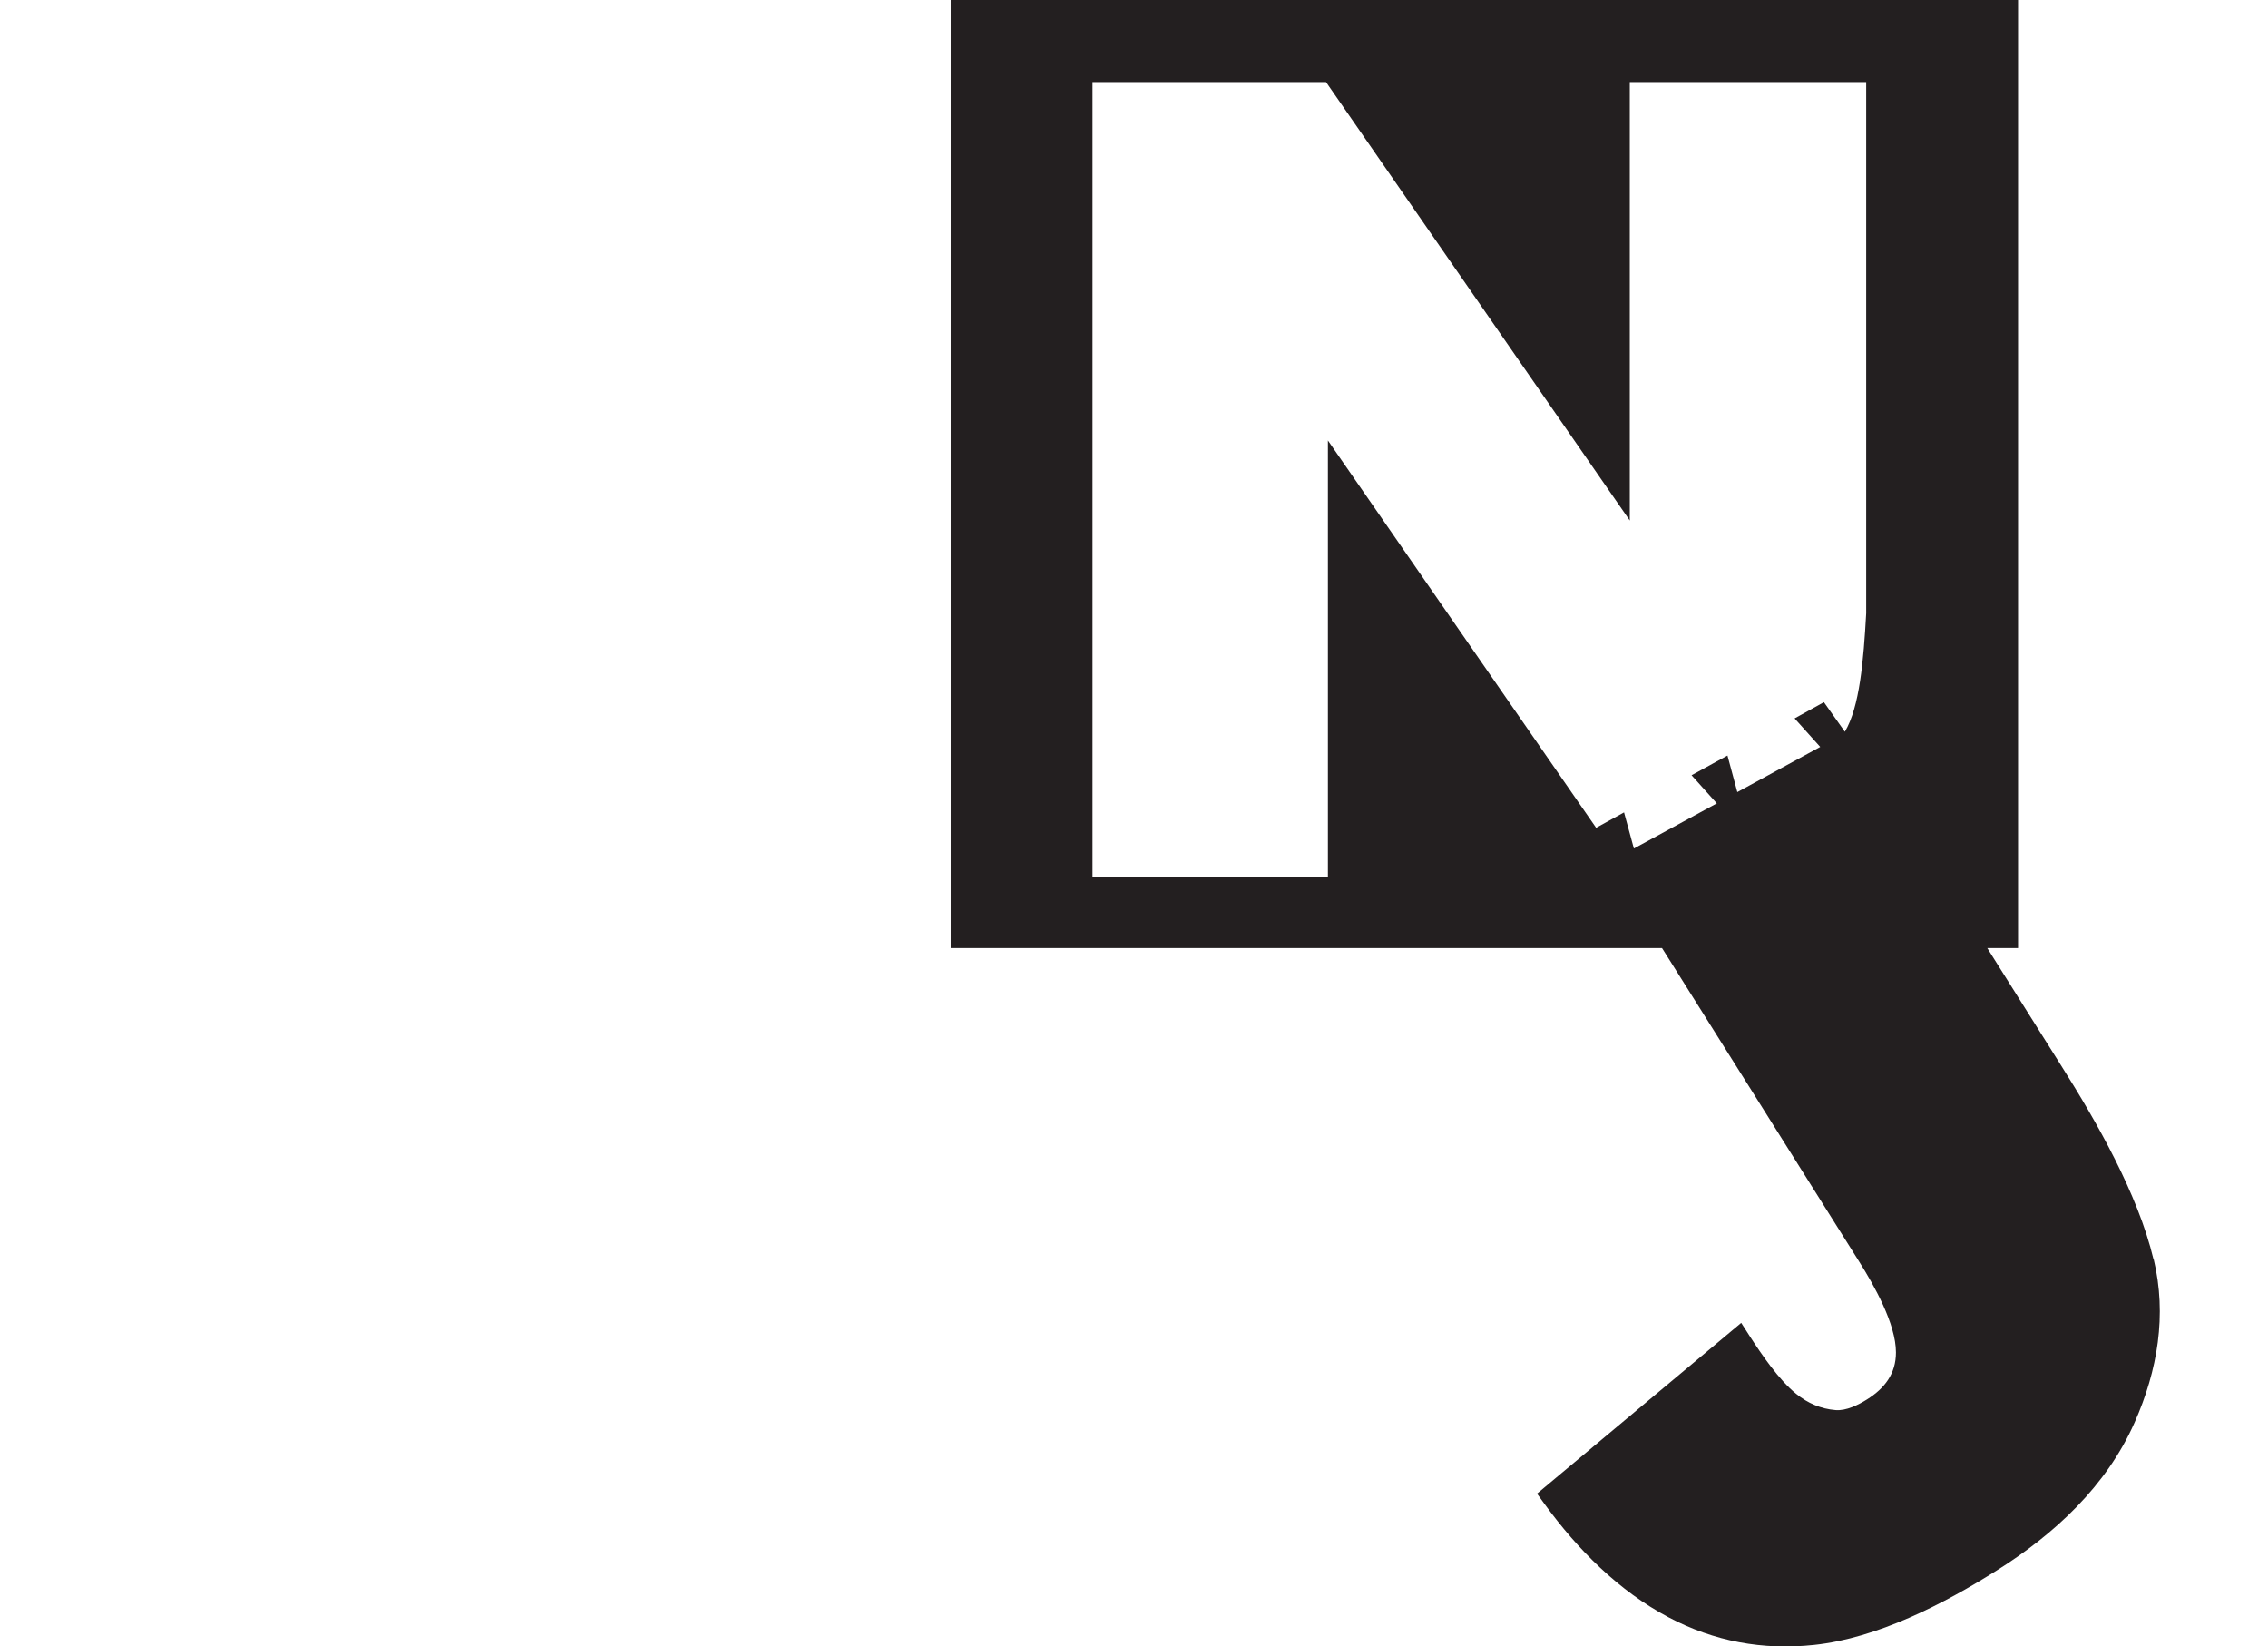
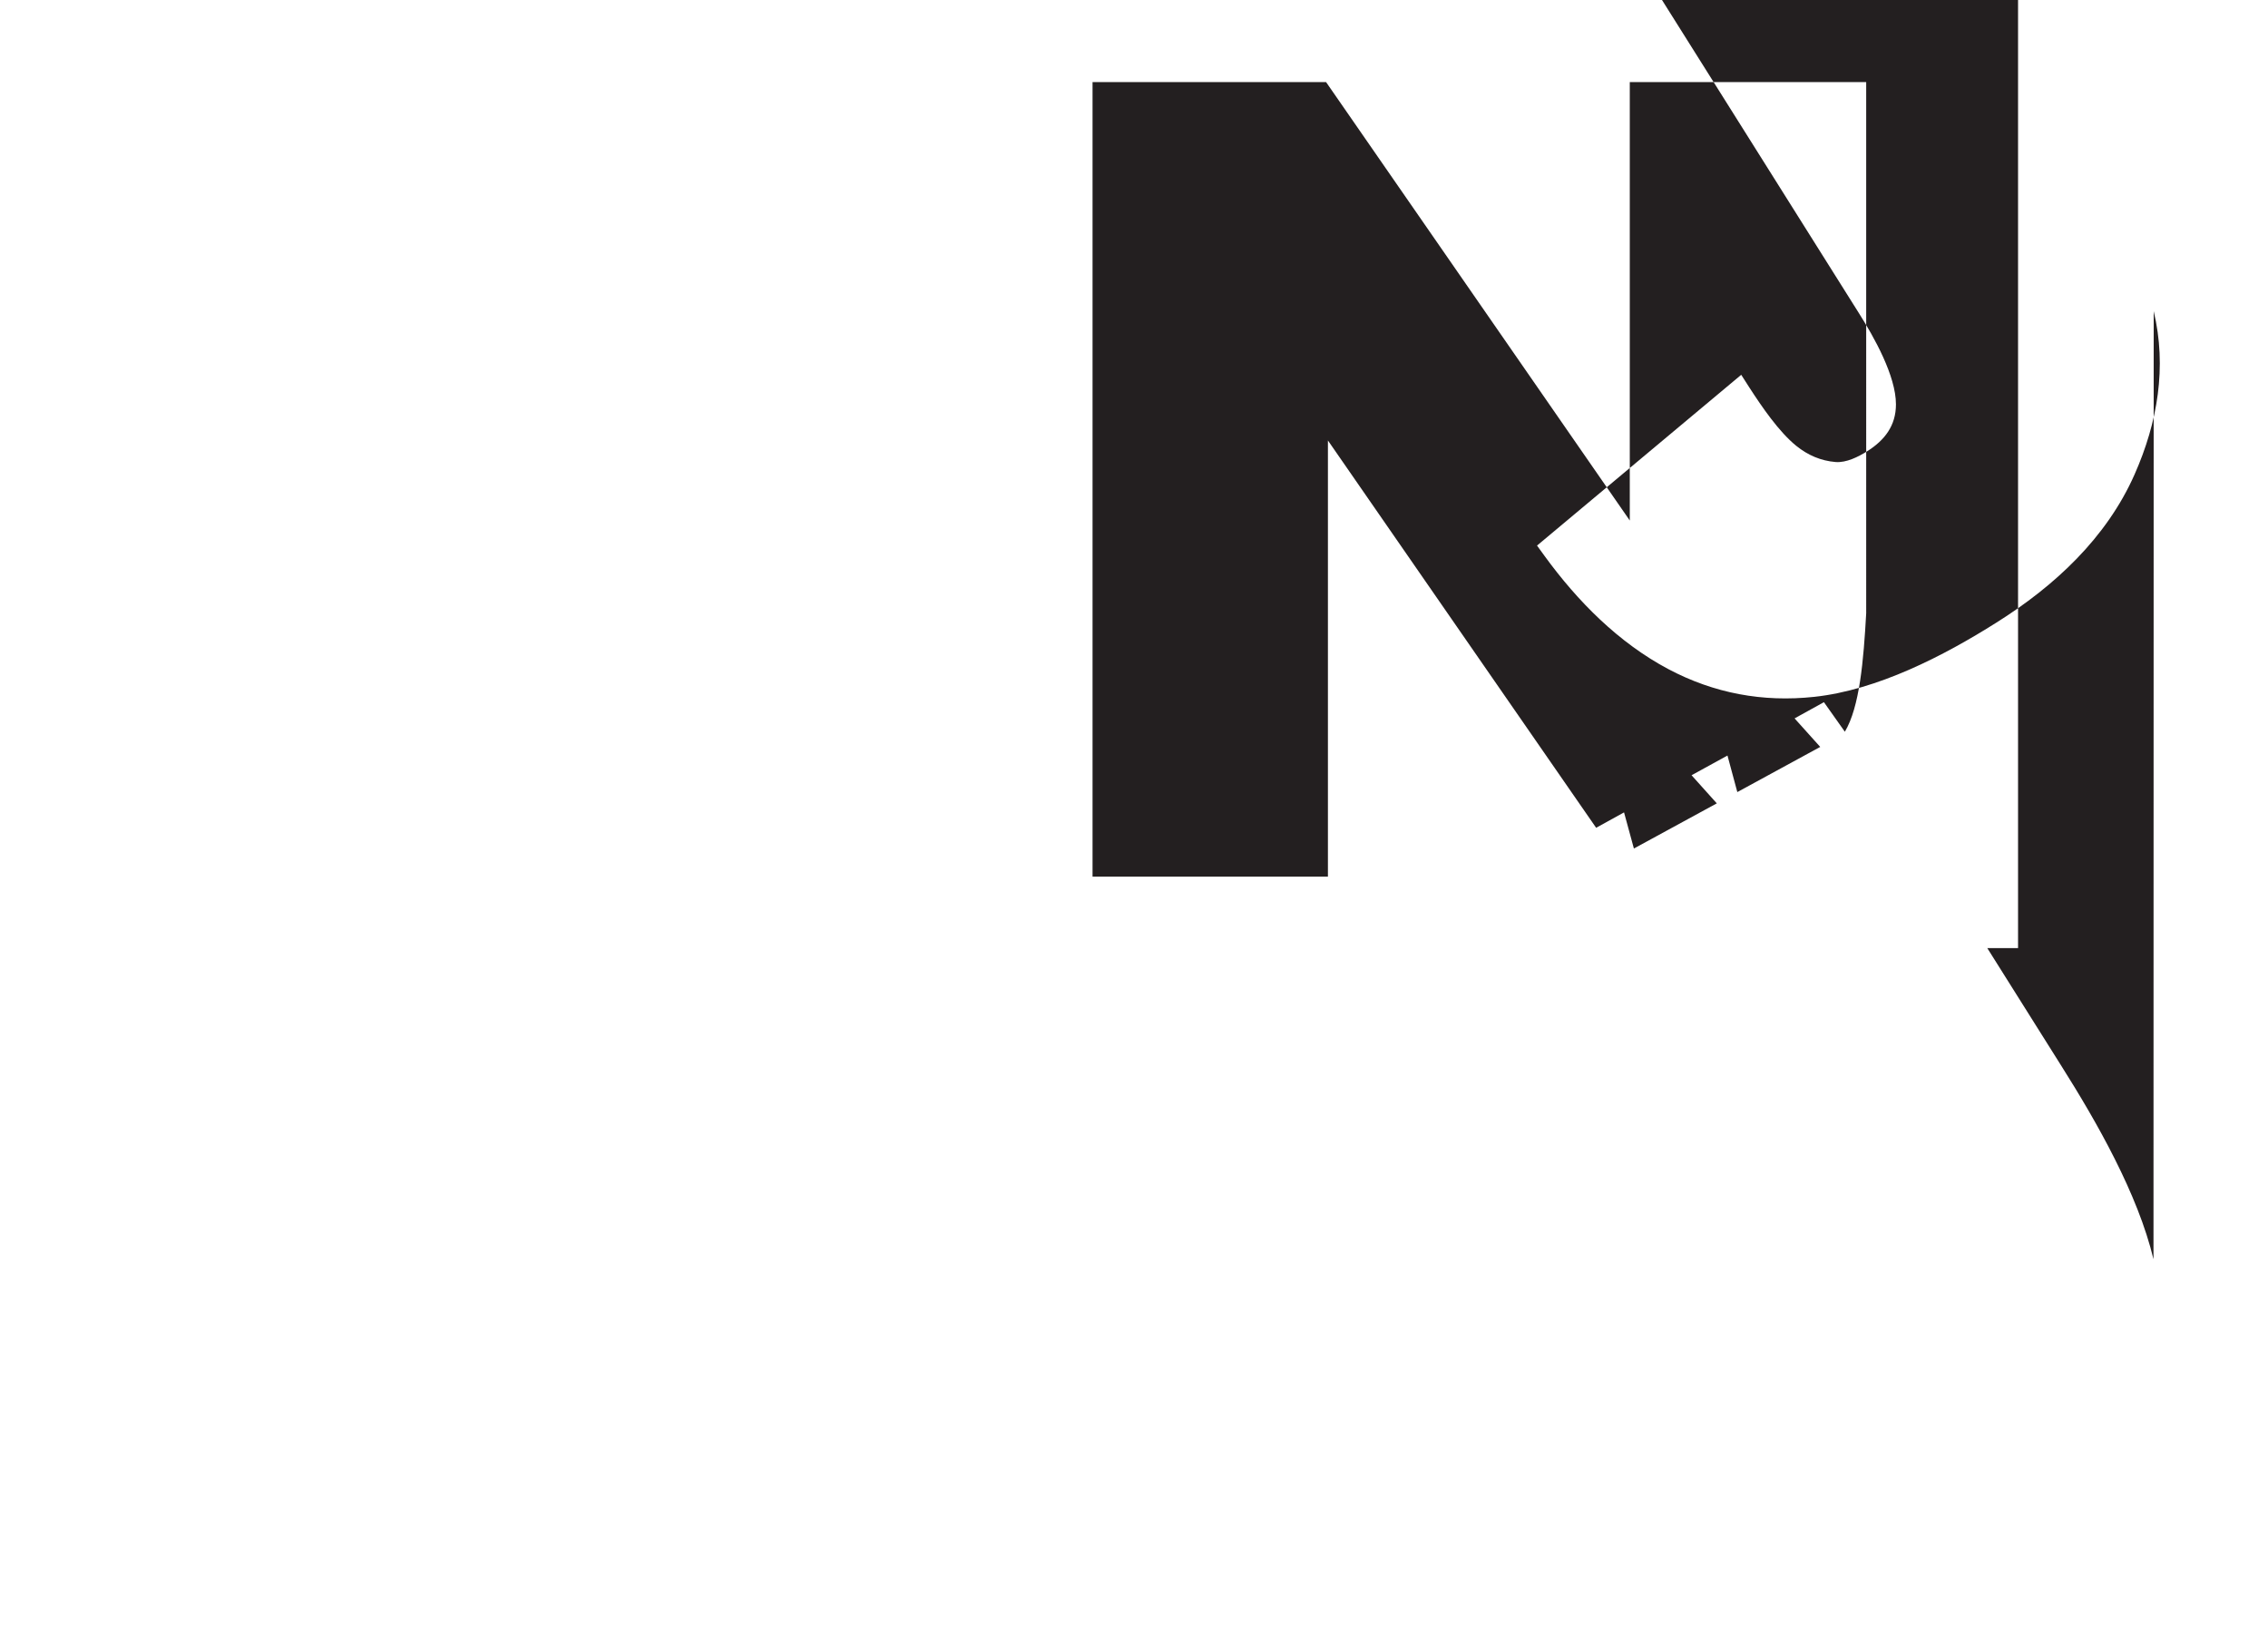
<svg xmlns="http://www.w3.org/2000/svg" viewBox="0 0 1105.2 802.1">
-   <path d="m1049.4 613.5c-7.6-31.8-27.6-66.8-44.9-94.2l-36.1-57.4h15v-461.9h-520.1v461.9h346.6l96.1 152.8c7.2 11.4 17.9 30.3 17.9 44.2 0 10.4-5.5 17.5-14.1 22.9-4.3 2.7-10.1 5.6-15.3 5.2-7.2-.6-13.5-3.3-19.2-7.9-8.5-6.9-16.8-19.1-22.7-28.2l-4.1-6.4-99.5 83.2 3.7 5.1c16.1 22.1 36 42.2 60.3 55.1 22.3 11.8 46 16.2 71.1 13.5 30.7-3.3 63-19.9 88.8-36.2 28.3-17.8 53.6-41.2 67.3-72.2 11.2-25.3 15.8-52.3 9.3-79.5zm-140-314.7c-1.3 23.3-3.2 45.6-10.4 57.7l-10.2-14.4-14.3 7.9 12.5 13.9-40.4 22-4.8-17.8-17.5 9.6 12.3 13.7-40.4 22-4.8-17.6-13.6 7.5-130.7-188.7v212.5h-114.7v-387.1h113.8l148 213.6v-213.6h115.2z" fill="#231f20" fill-rule="evenodd" />
+   <path d="m1049.4 613.5c-7.6-31.8-27.6-66.8-44.9-94.2l-36.1-57.4h15v-461.9h-520.1h346.6l96.1 152.8c7.2 11.4 17.9 30.3 17.9 44.2 0 10.4-5.5 17.5-14.1 22.9-4.3 2.7-10.1 5.6-15.3 5.2-7.2-.6-13.5-3.3-19.2-7.9-8.5-6.9-16.8-19.1-22.7-28.2l-4.1-6.4-99.5 83.2 3.7 5.1c16.1 22.1 36 42.2 60.3 55.1 22.3 11.8 46 16.2 71.1 13.5 30.7-3.3 63-19.9 88.8-36.2 28.3-17.8 53.6-41.2 67.3-72.2 11.2-25.3 15.8-52.3 9.3-79.5zm-140-314.7c-1.3 23.3-3.2 45.6-10.4 57.7l-10.2-14.4-14.3 7.9 12.5 13.9-40.4 22-4.8-17.8-17.5 9.6 12.3 13.7-40.4 22-4.8-17.6-13.6 7.5-130.7-188.7v212.5h-114.7v-387.1h113.8l148 213.6v-213.6h115.2z" fill="#231f20" fill-rule="evenodd" />
</svg>